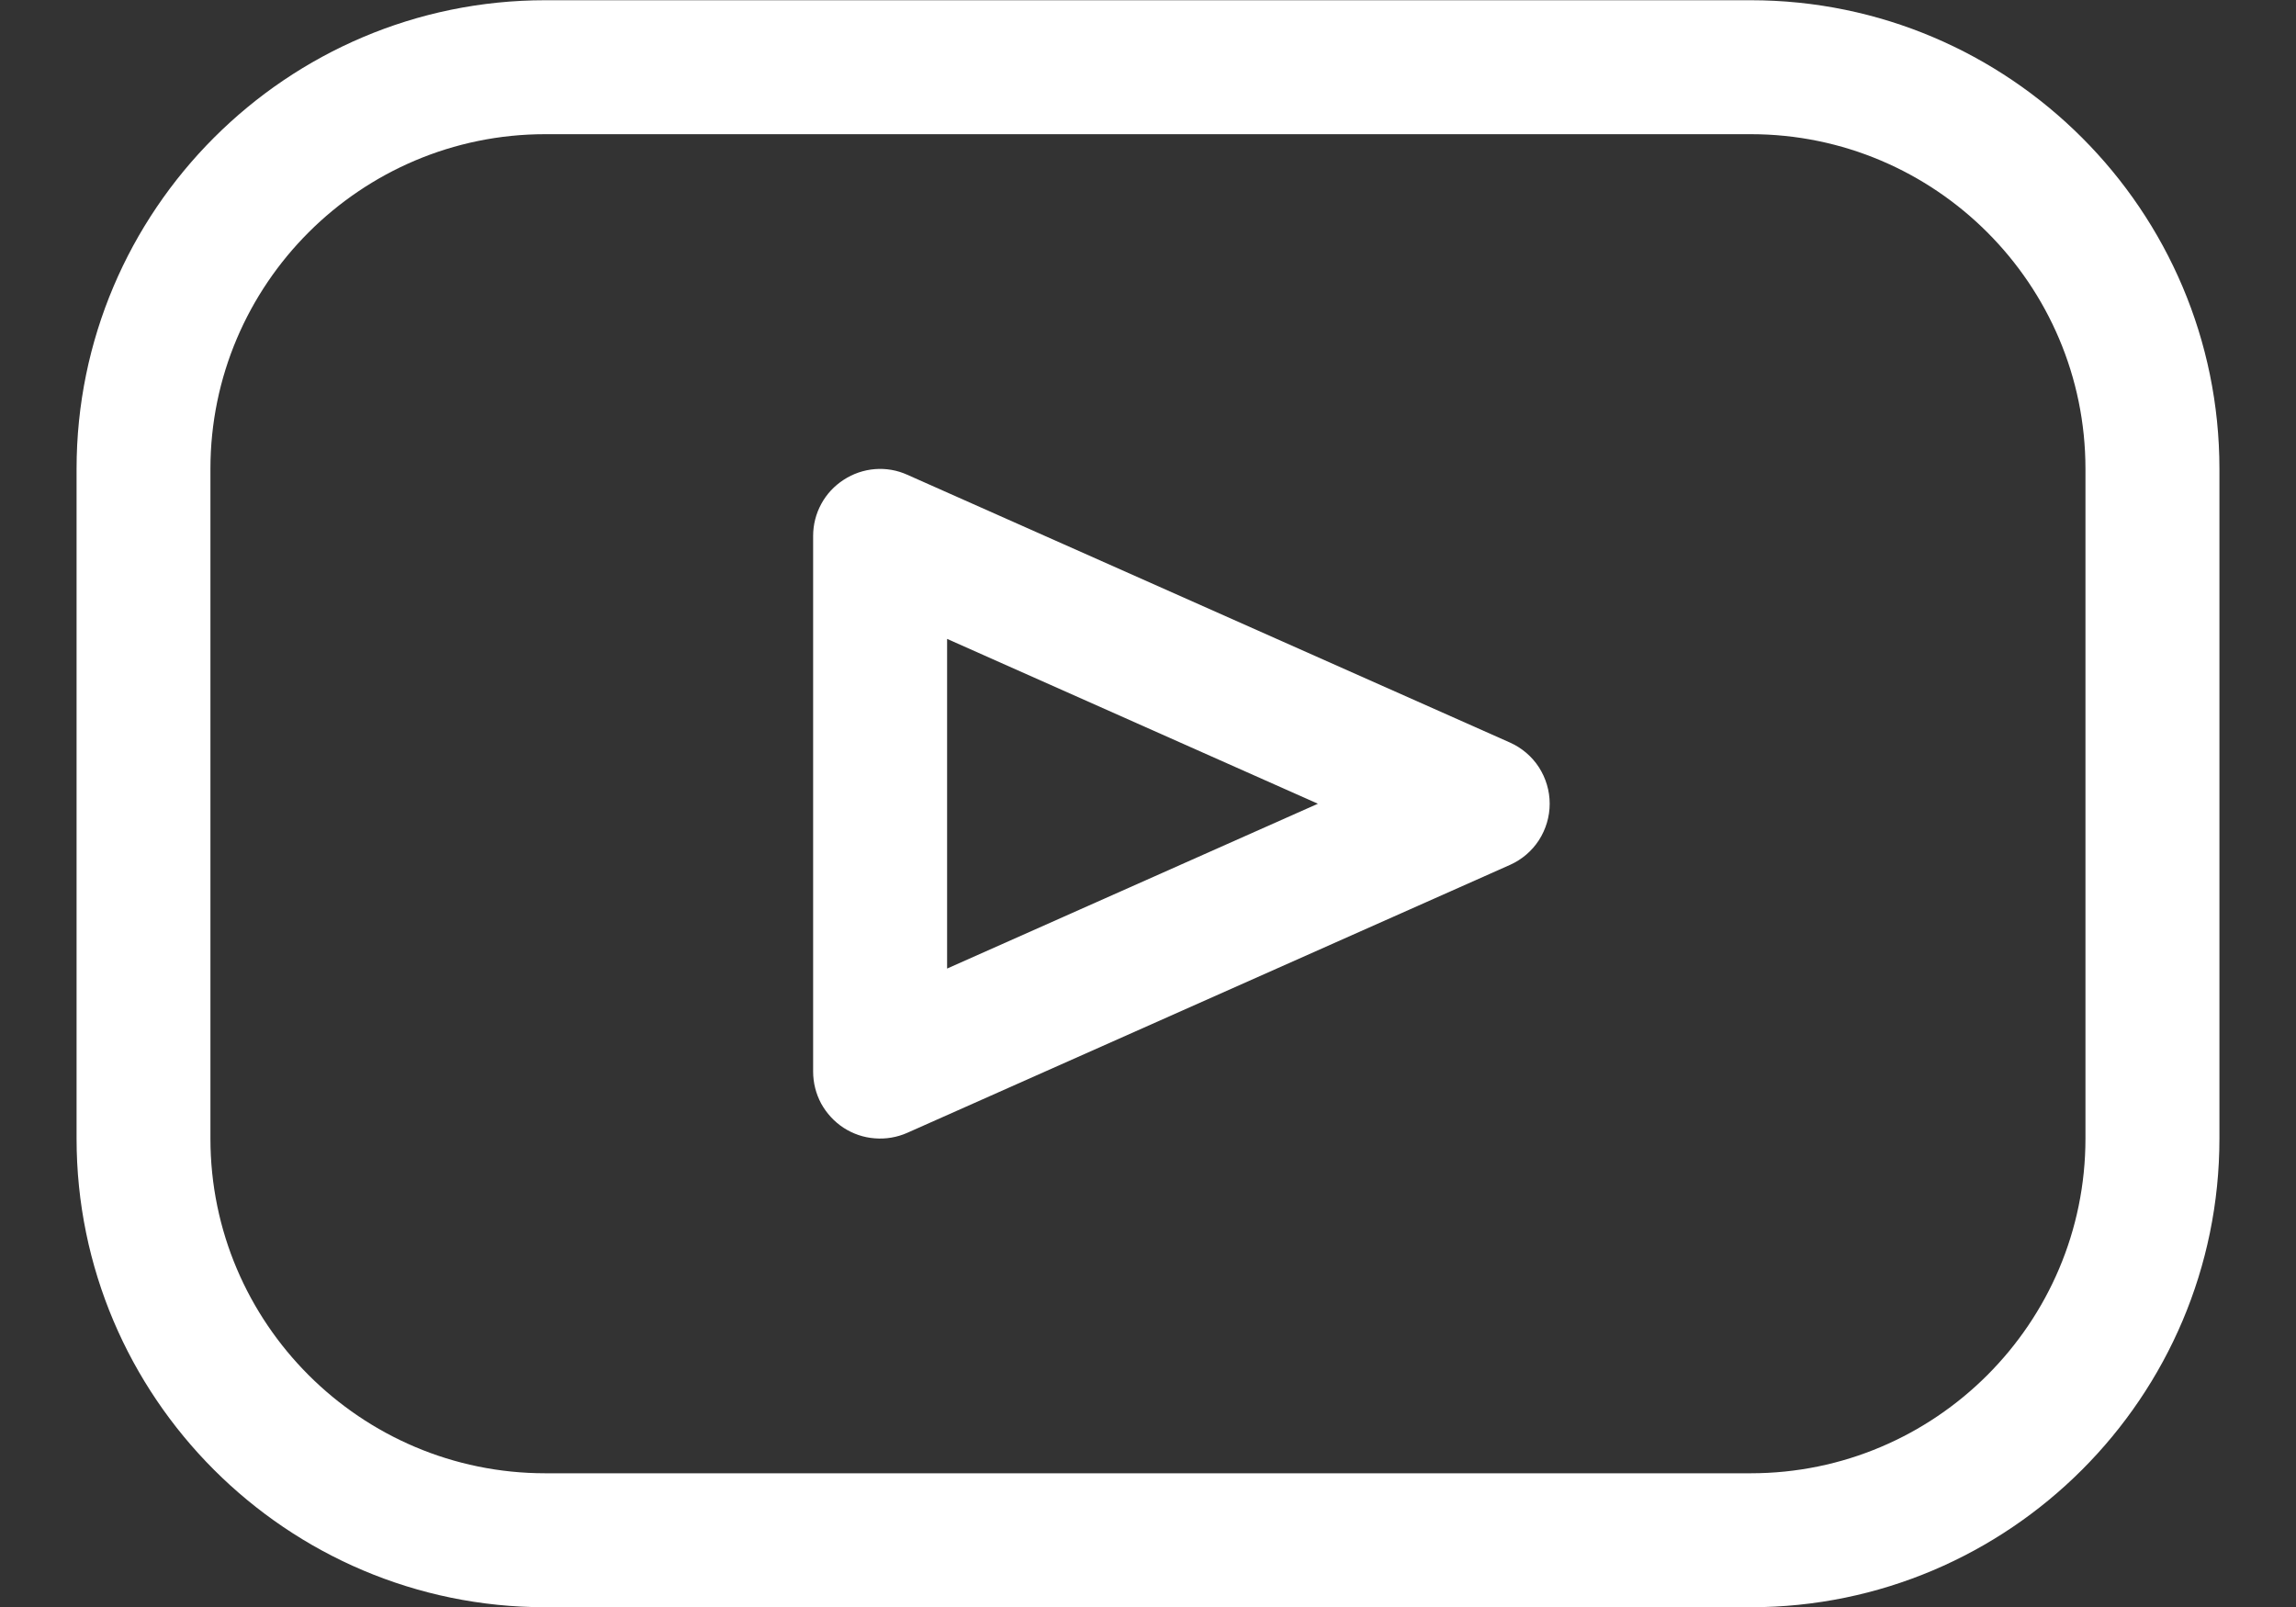
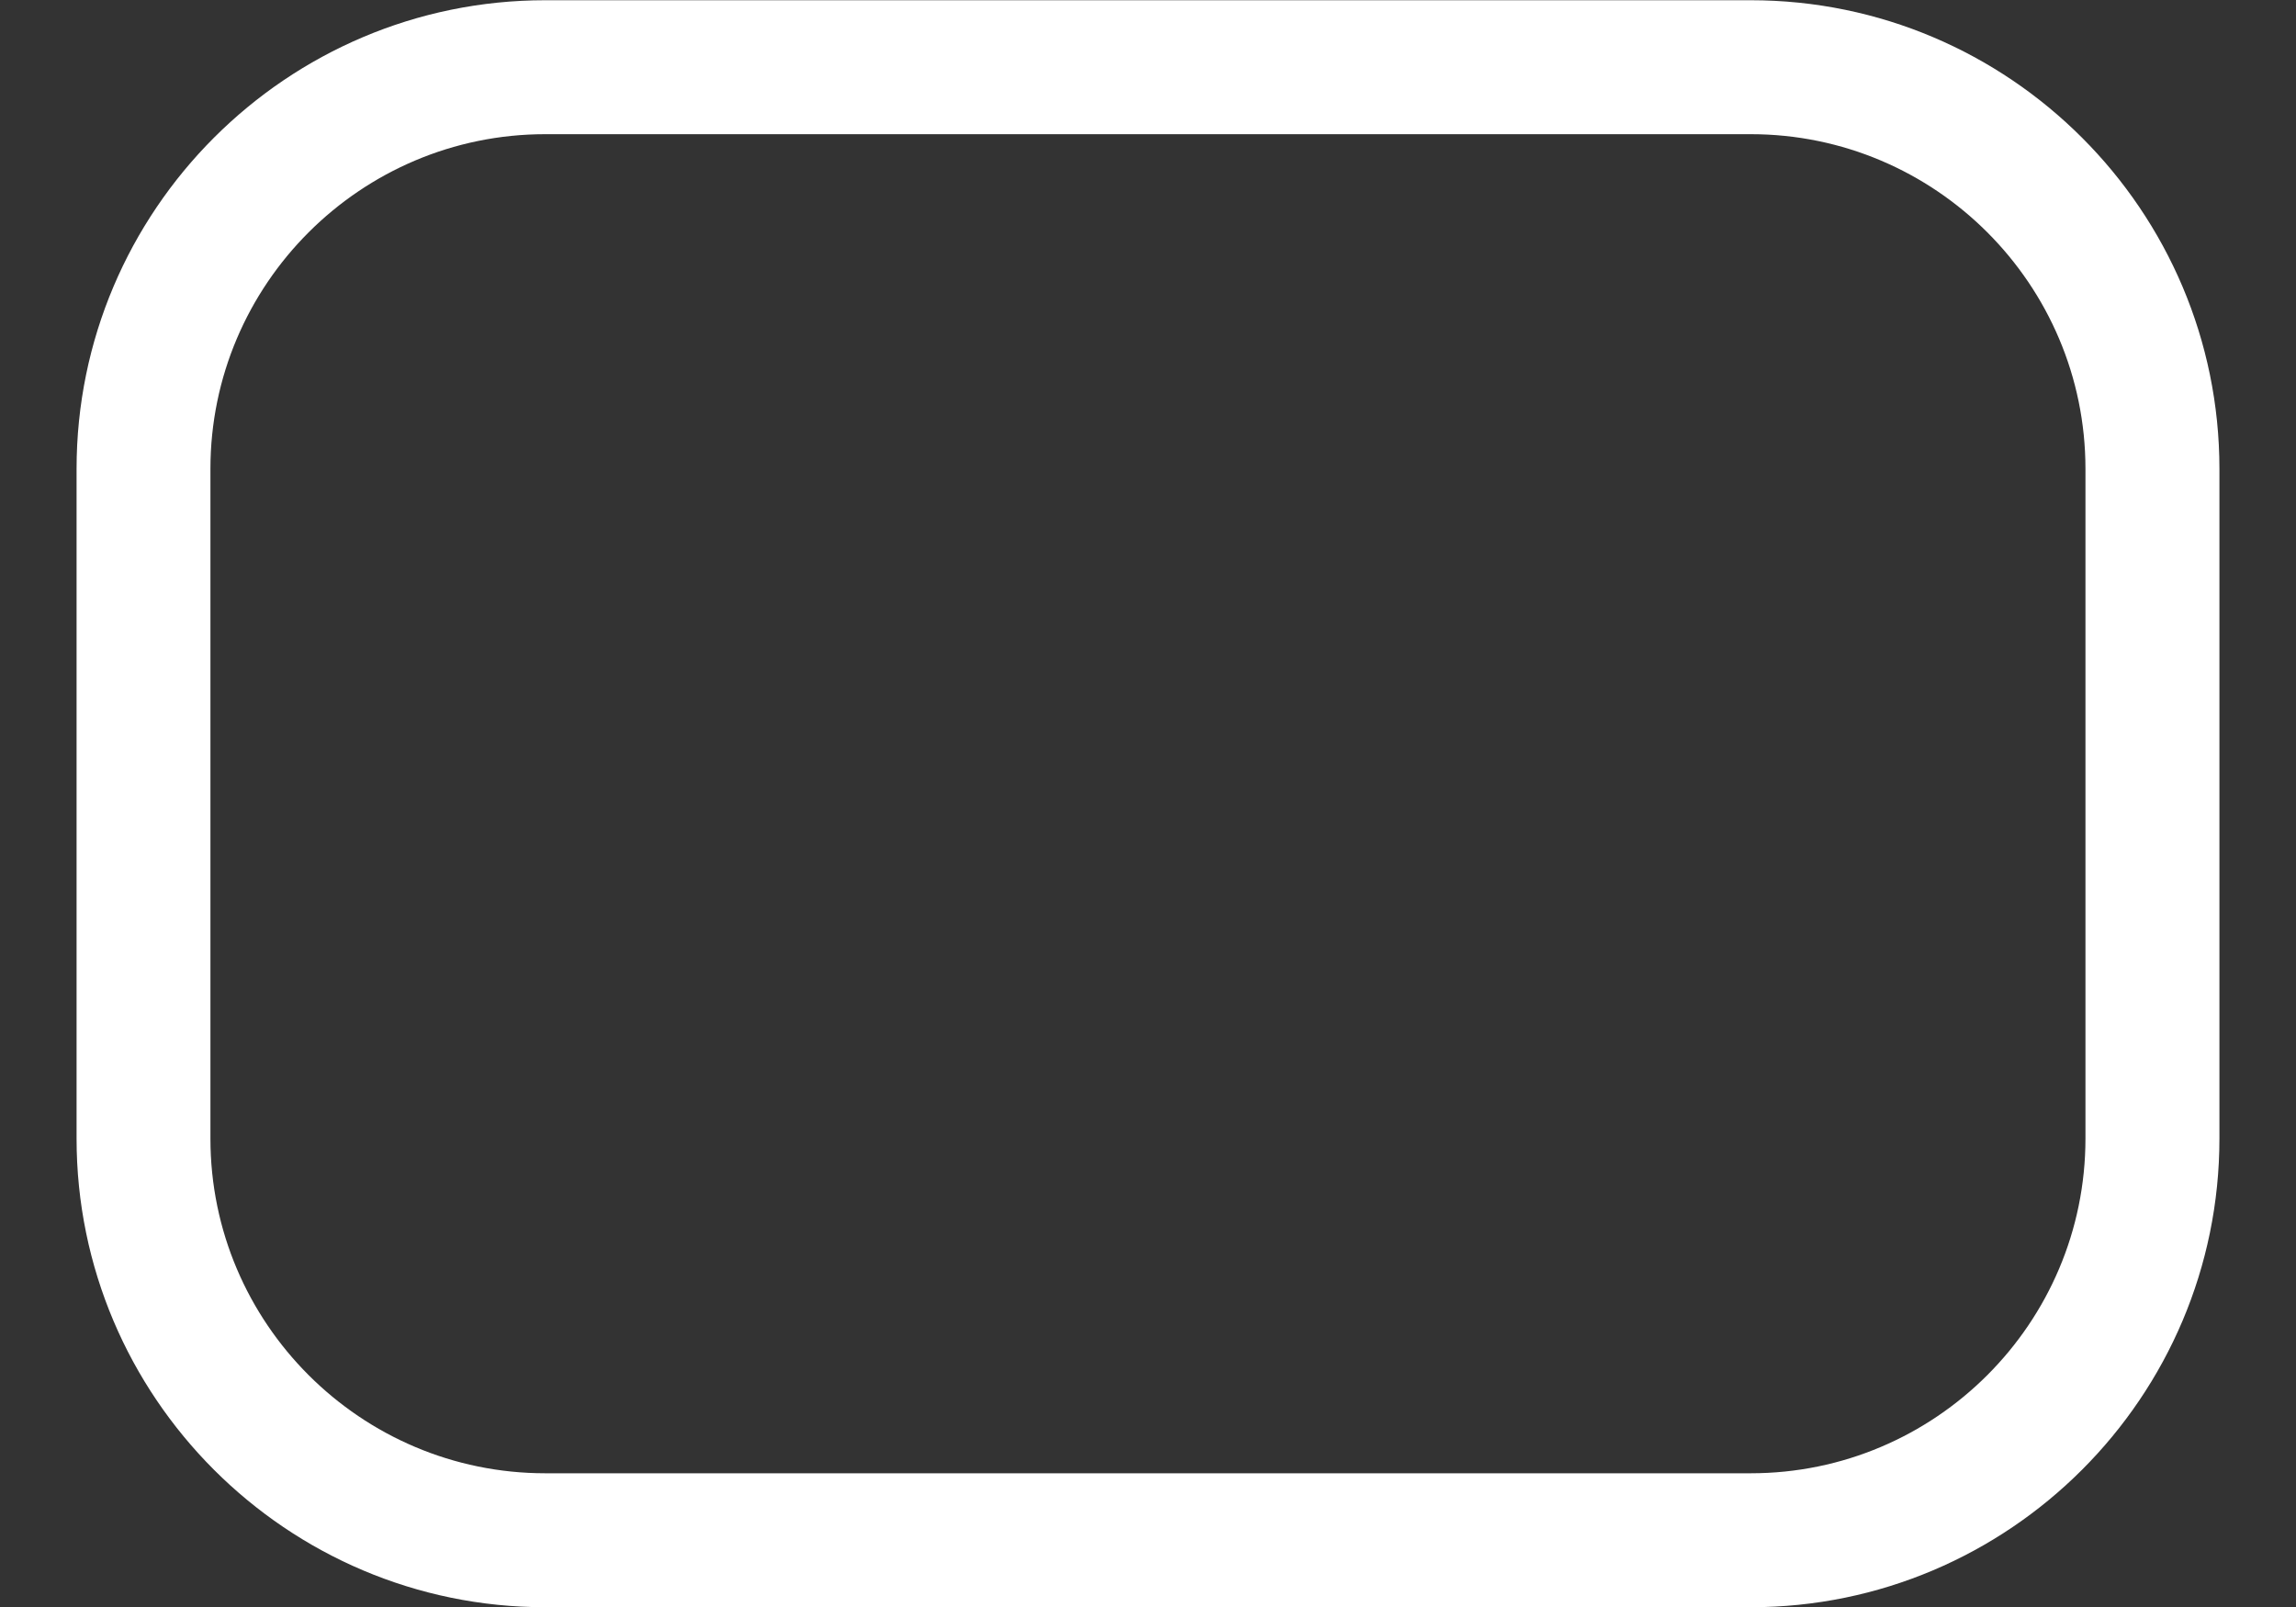
<svg xmlns="http://www.w3.org/2000/svg" width="20" height="14" viewBox="0 0 20 14" fill="none">
  <rect x="0" y="0" width="20" height="14" fill="#333333" stroke="none" />
  <path d="M15.25 0.002H4.75C2.498 0.002 0.667 1.834 0.667 4.085V9.919C0.667 12.17 2.498 14.002 4.75 14.002H15.25C17.502 14.002 19.333 12.17 19.333 9.919V4.085C19.333 1.834 17.502 0.002 15.25 0.002ZM18.166 9.919C18.166 11.527 16.858 12.835 15.25 12.835H4.75C3.142 12.835 1.833 11.527 1.833 9.919V4.085C1.833 2.477 3.142 1.169 4.75 1.169H15.25C16.858 1.169 18.166 2.477 18.166 4.085V9.919Z" fill="white" />
-   <path d="M13.153 6.469L7.903 4.136C7.815 4.096 7.717 4.079 7.62 4.087C7.523 4.095 7.43 4.127 7.349 4.18C7.267 4.233 7.2 4.305 7.154 4.39C7.107 4.476 7.083 4.572 7.083 4.669V9.335C7.083 9.433 7.107 9.528 7.153 9.614C7.2 9.699 7.267 9.772 7.348 9.825C7.43 9.878 7.523 9.91 7.62 9.917C7.717 9.925 7.815 9.908 7.903 9.869L13.153 7.535C13.256 7.489 13.344 7.414 13.405 7.32C13.466 7.225 13.499 7.115 13.499 7.002C13.499 6.889 13.466 6.779 13.405 6.684C13.344 6.59 13.256 6.515 13.153 6.469ZM8.25 8.438V5.566L11.48 7.002L8.25 8.438Z" fill="white" />
</svg>